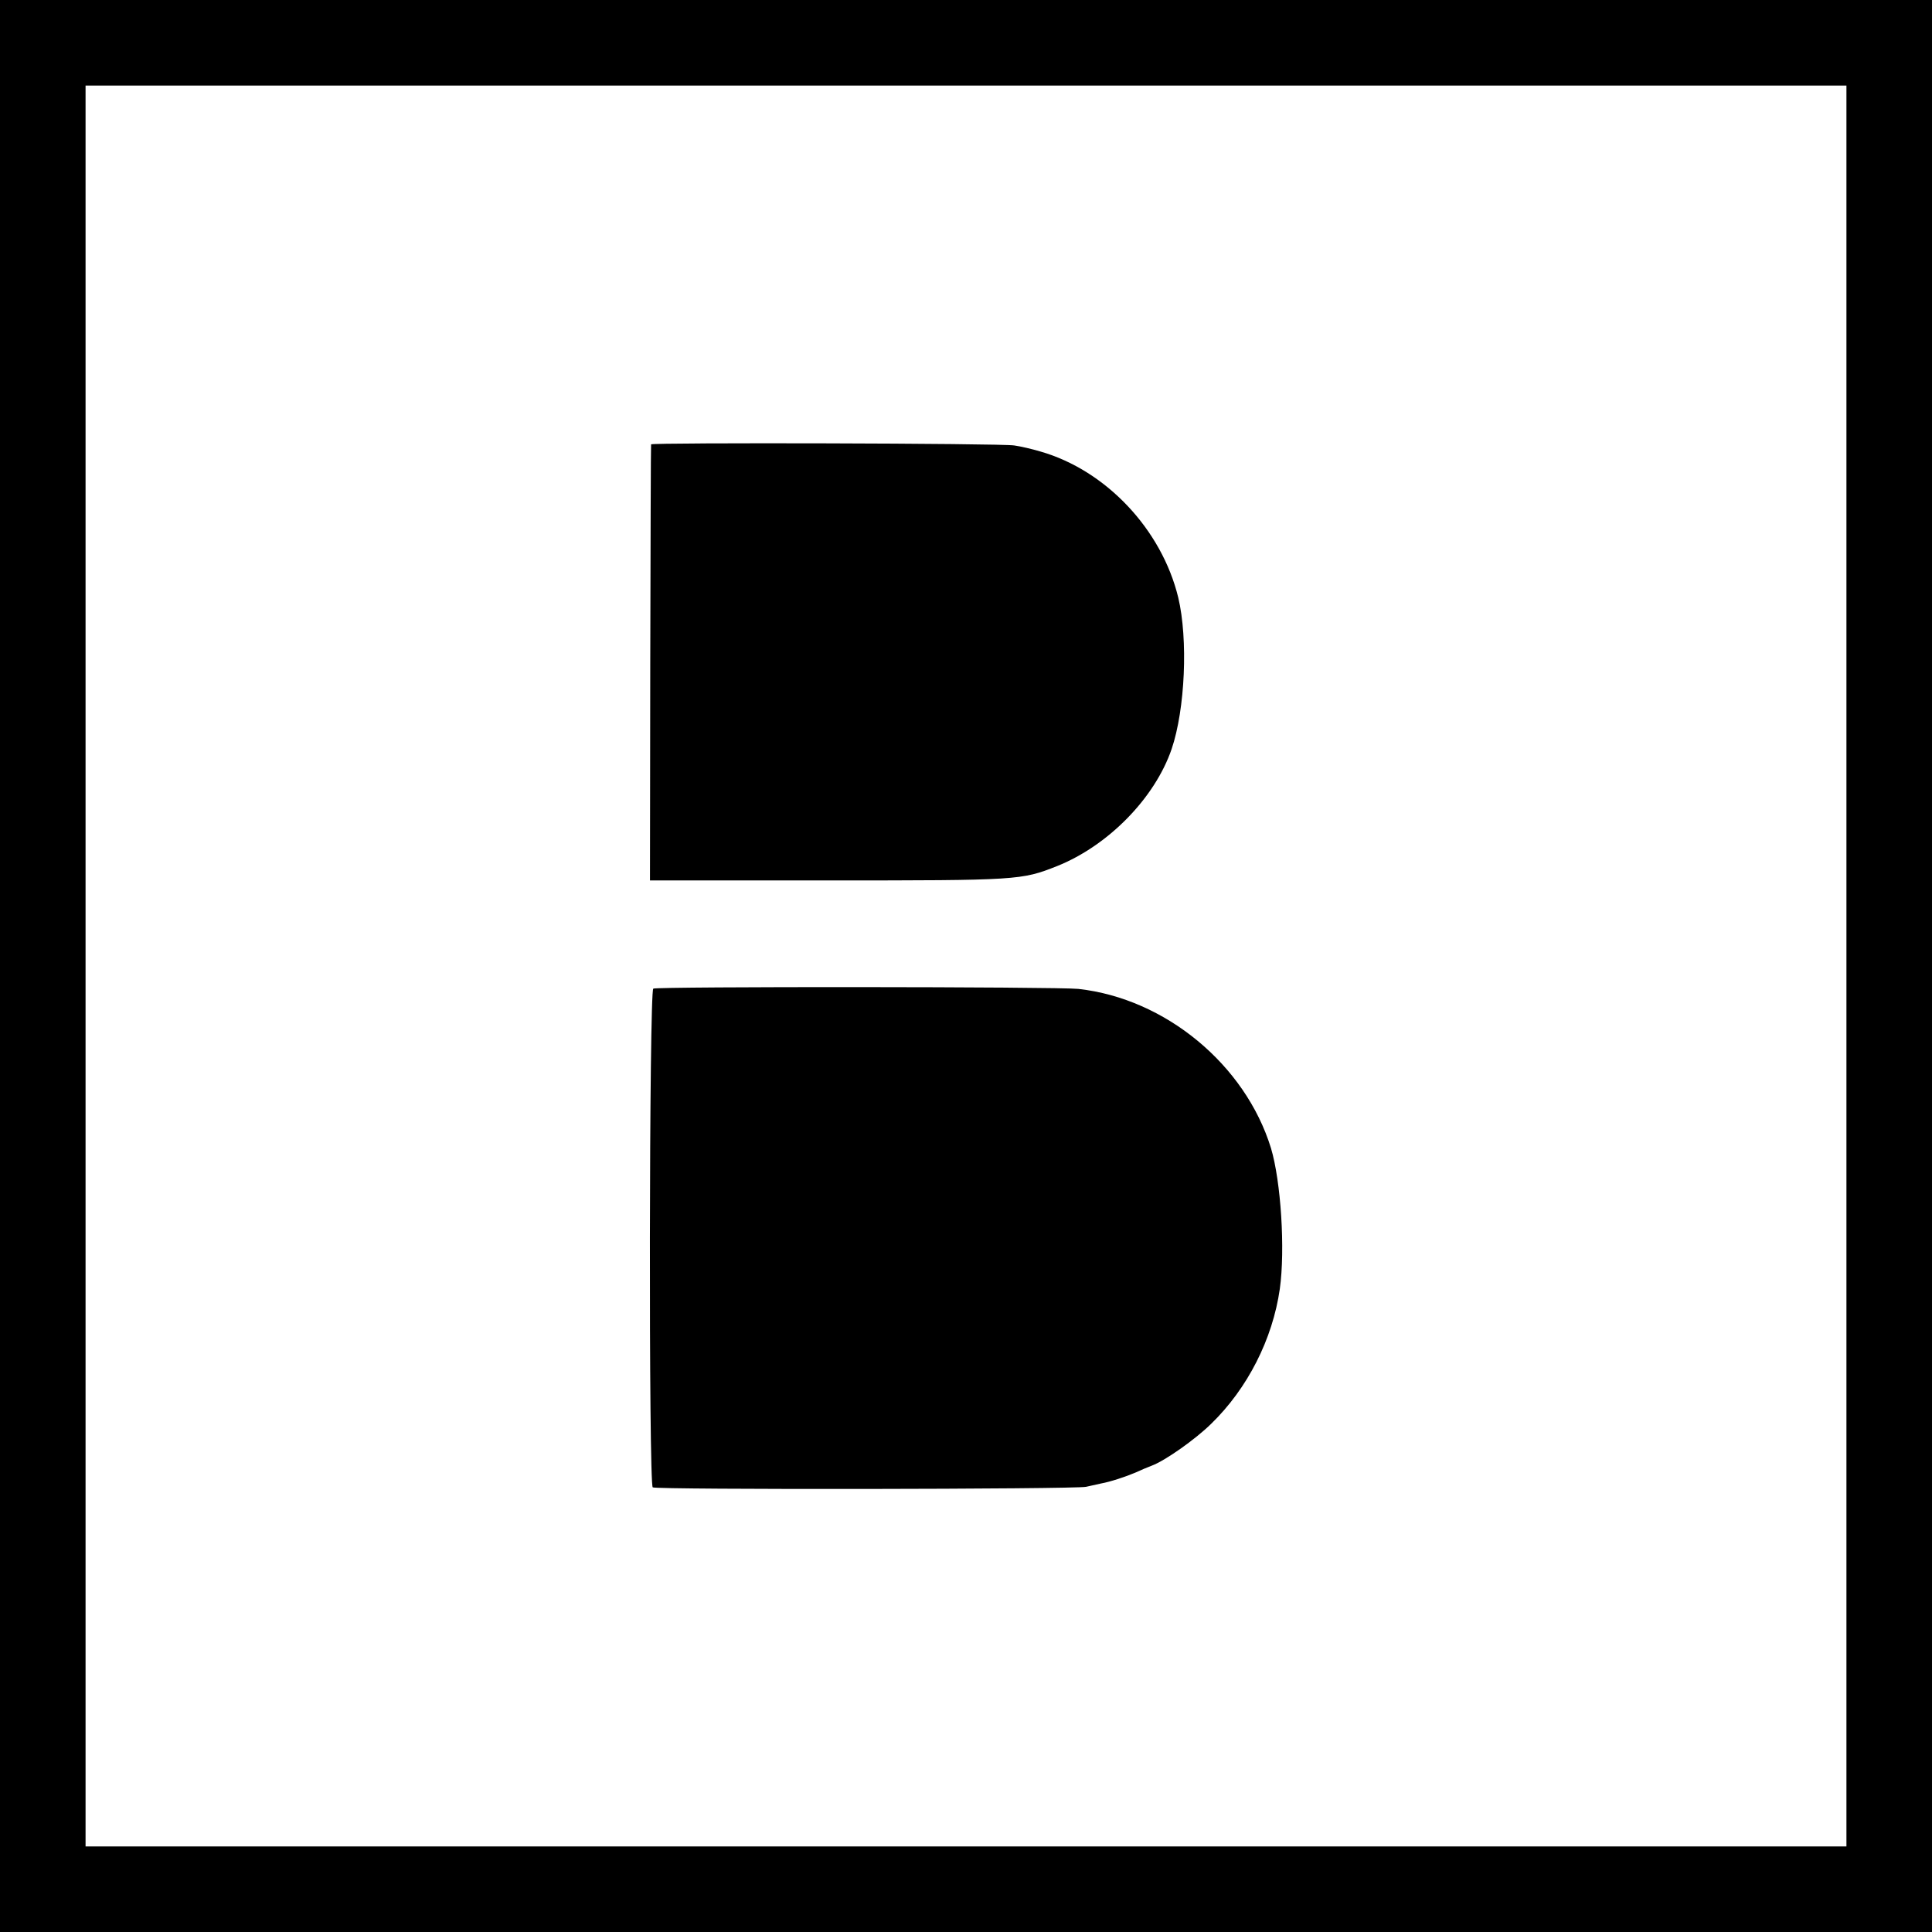
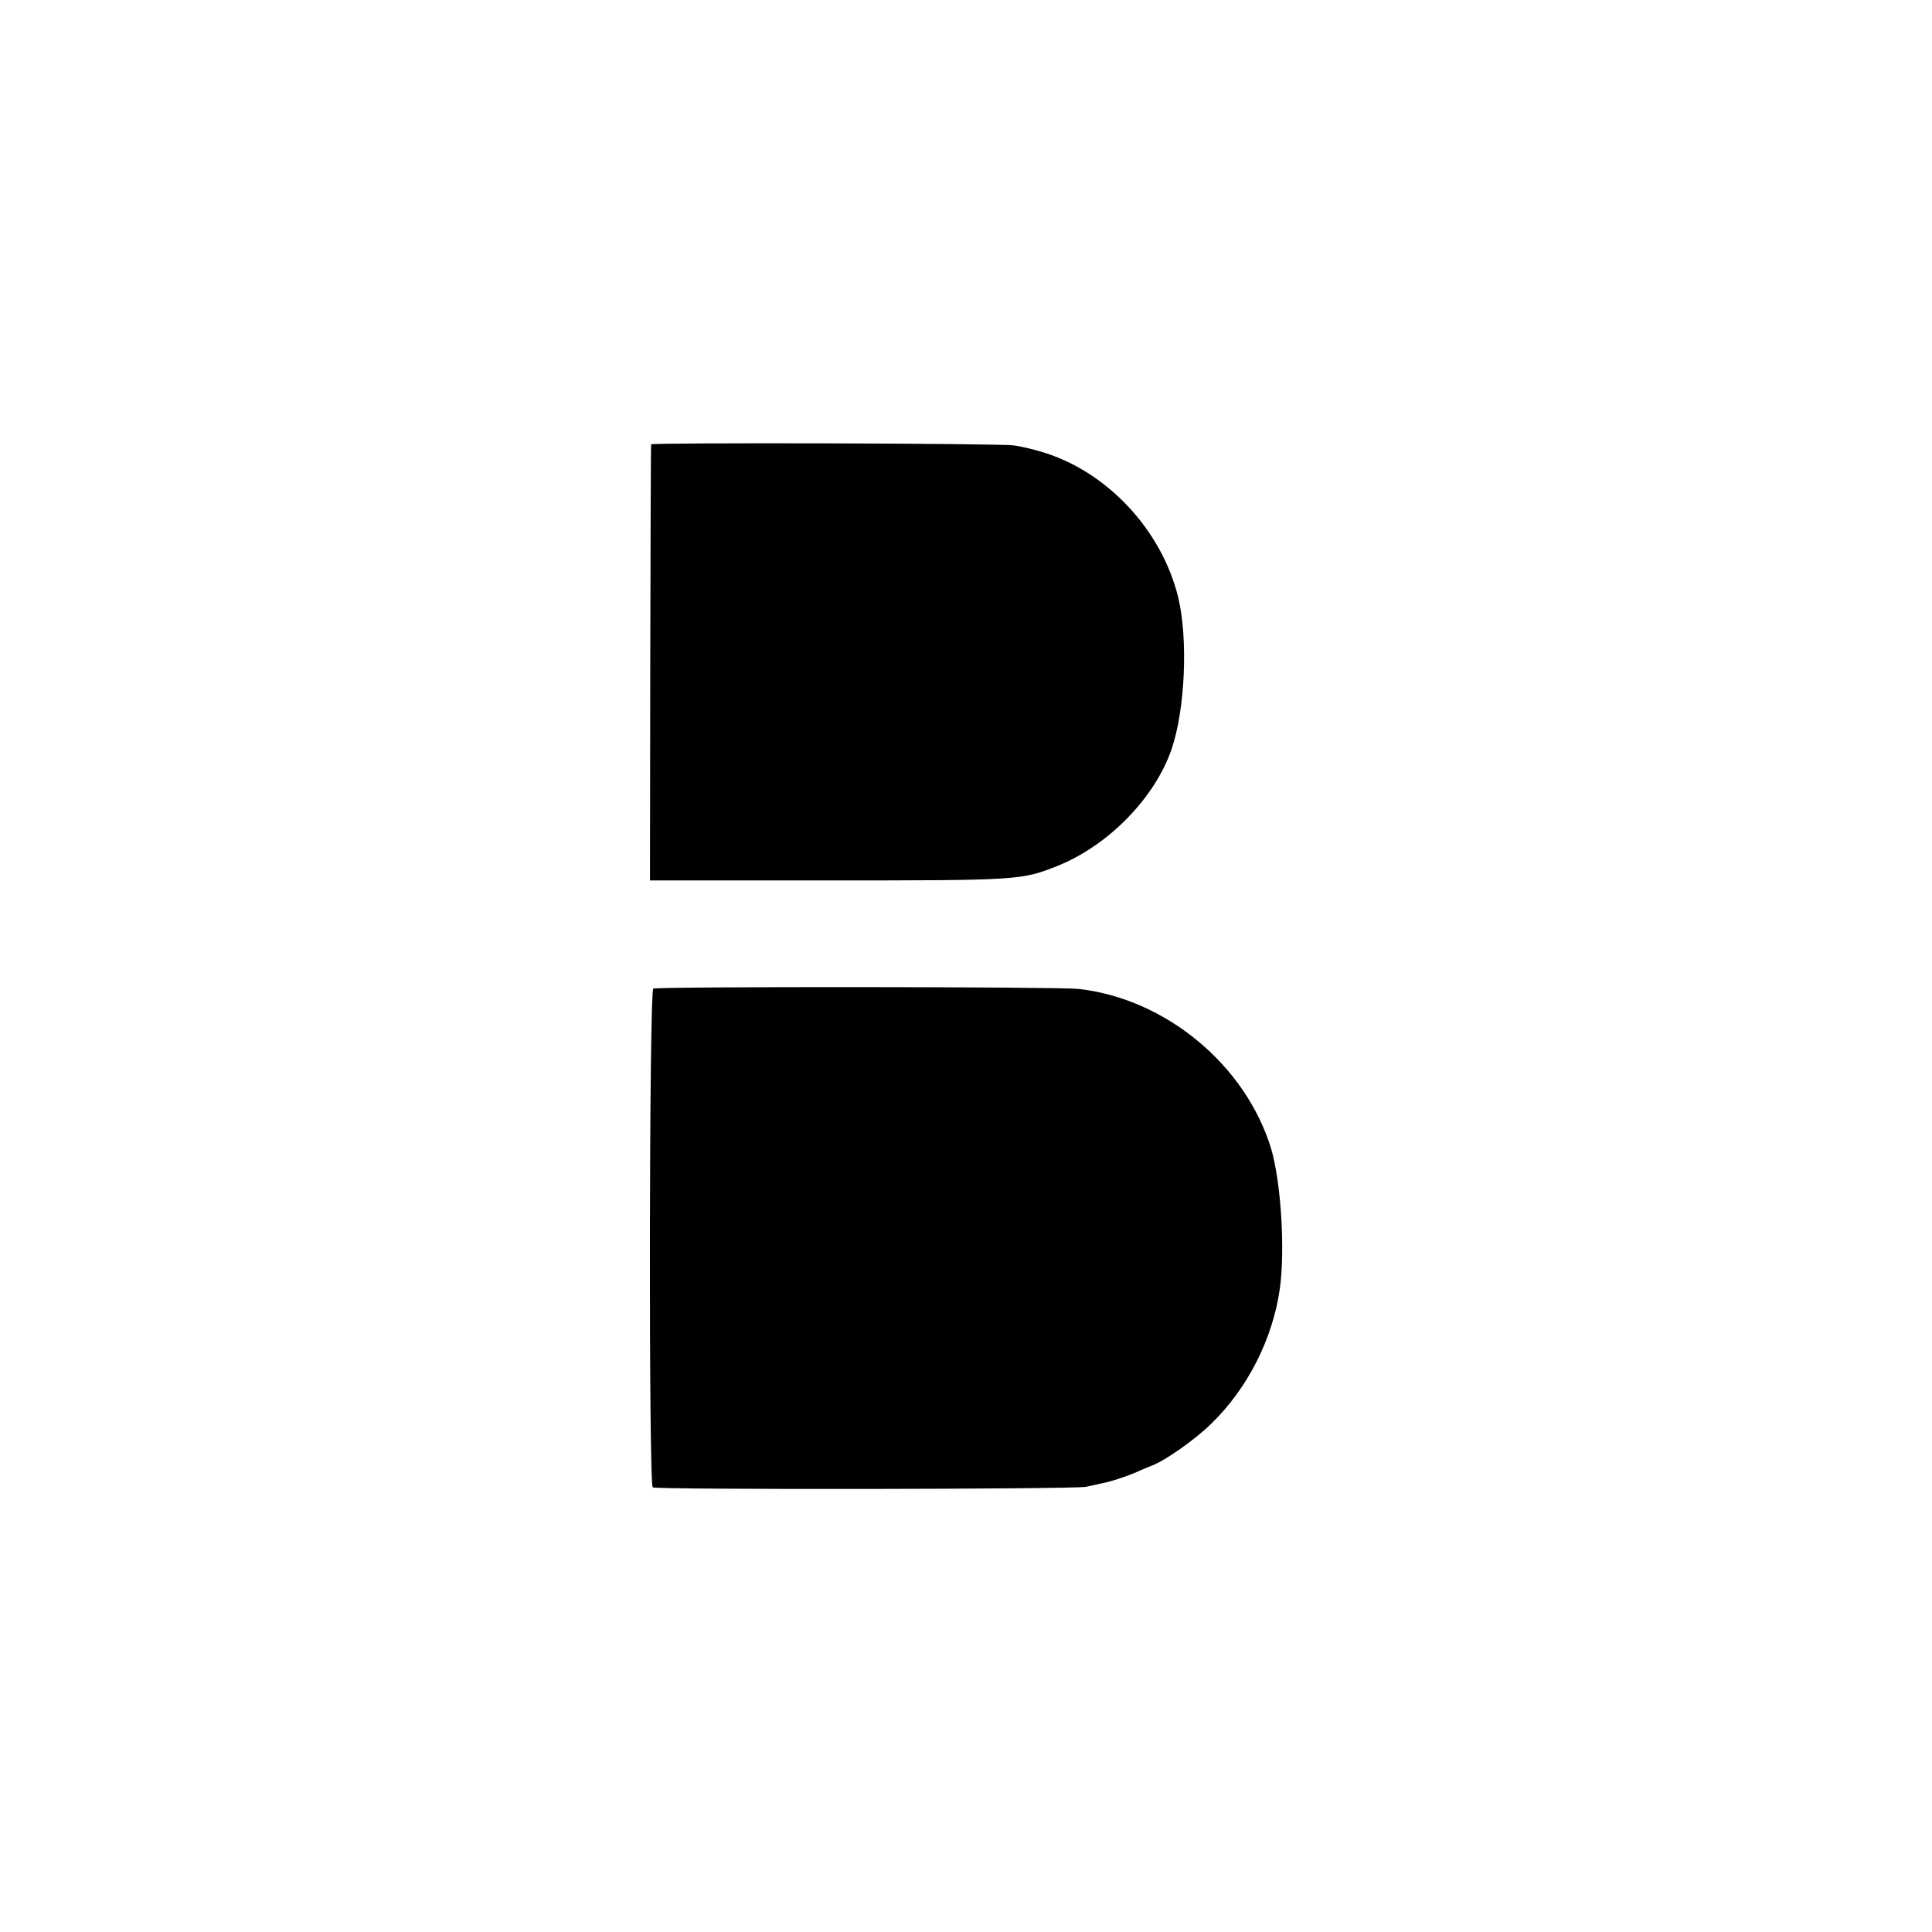
<svg xmlns="http://www.w3.org/2000/svg" version="1.0" width="700pt" height="700pt" viewBox="0 0 700 700" preserveAspectRatio="xMidYMid meet">
  <g transform="translate(0,700) scale(0.1,-0.1)" fill="#000000" stroke="none">
-     <path d="M0 3500 l0 -3500 3500 0 3500 0 0 3500 0 3500 -3500 0 -3500 0 0 -3500z m6690 0 l0 -3190 -3190 0 -3190 0 0 3190 0 3190 3190 0 3190 0 0 -3190z" />
    <path d="M2359 5390 c-1 -3 -2 -359 -3 -793 l-1 -787 645 0 c691 0 701 1 830 52 185 74 354 246 415 424 49 144 60 398 24 549 -60 247 -262 461 -499 529 -30 9 -73 19 -95 22 -46 8 -1314 11 -1316 4z" />
    <path d="M2367 3418 c-15 -9 -17 -1796 -2 -1807 13 -9 1530 -7 1570 2 17 4 41 9 54 12 34 6 91 25 126 40 17 8 43 19 59 25 48 18 157 95 214 151 132 128 223 307 249 489 20 143 4 390 -32 510 -93 302 -382 542 -698 577 -75 8 -1527 9 -1540 1z" />
  </g>
</svg>